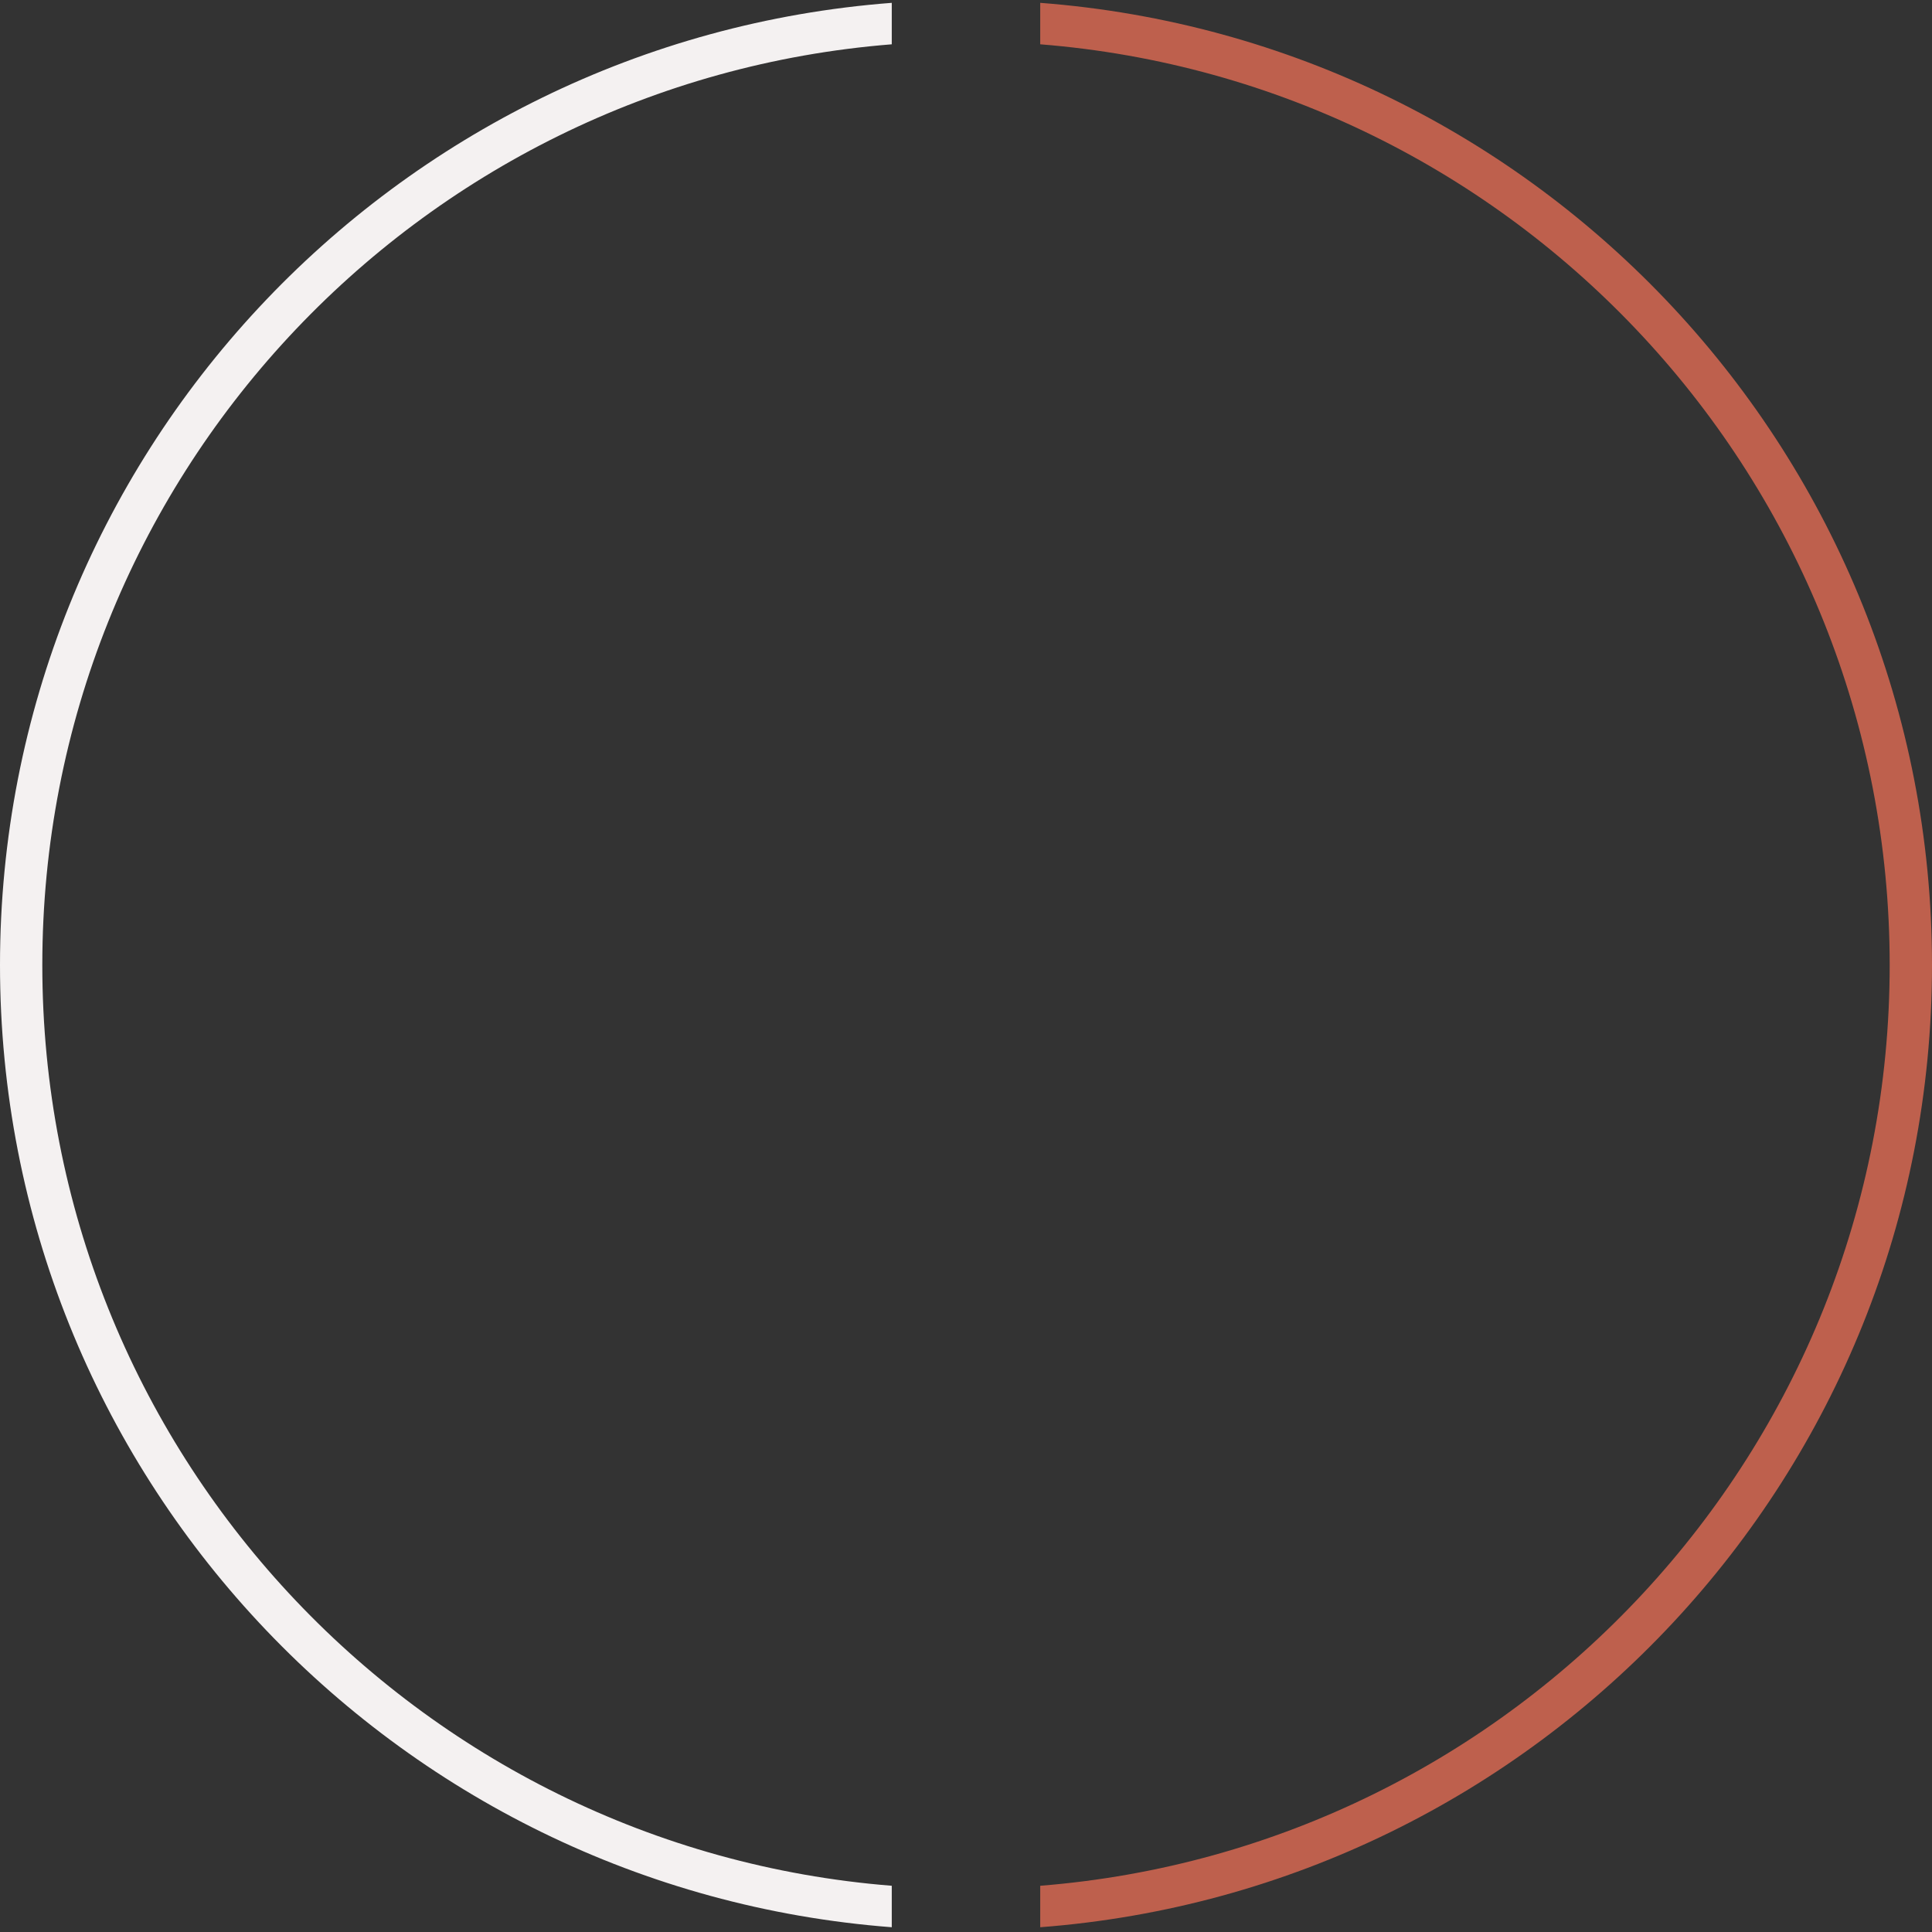
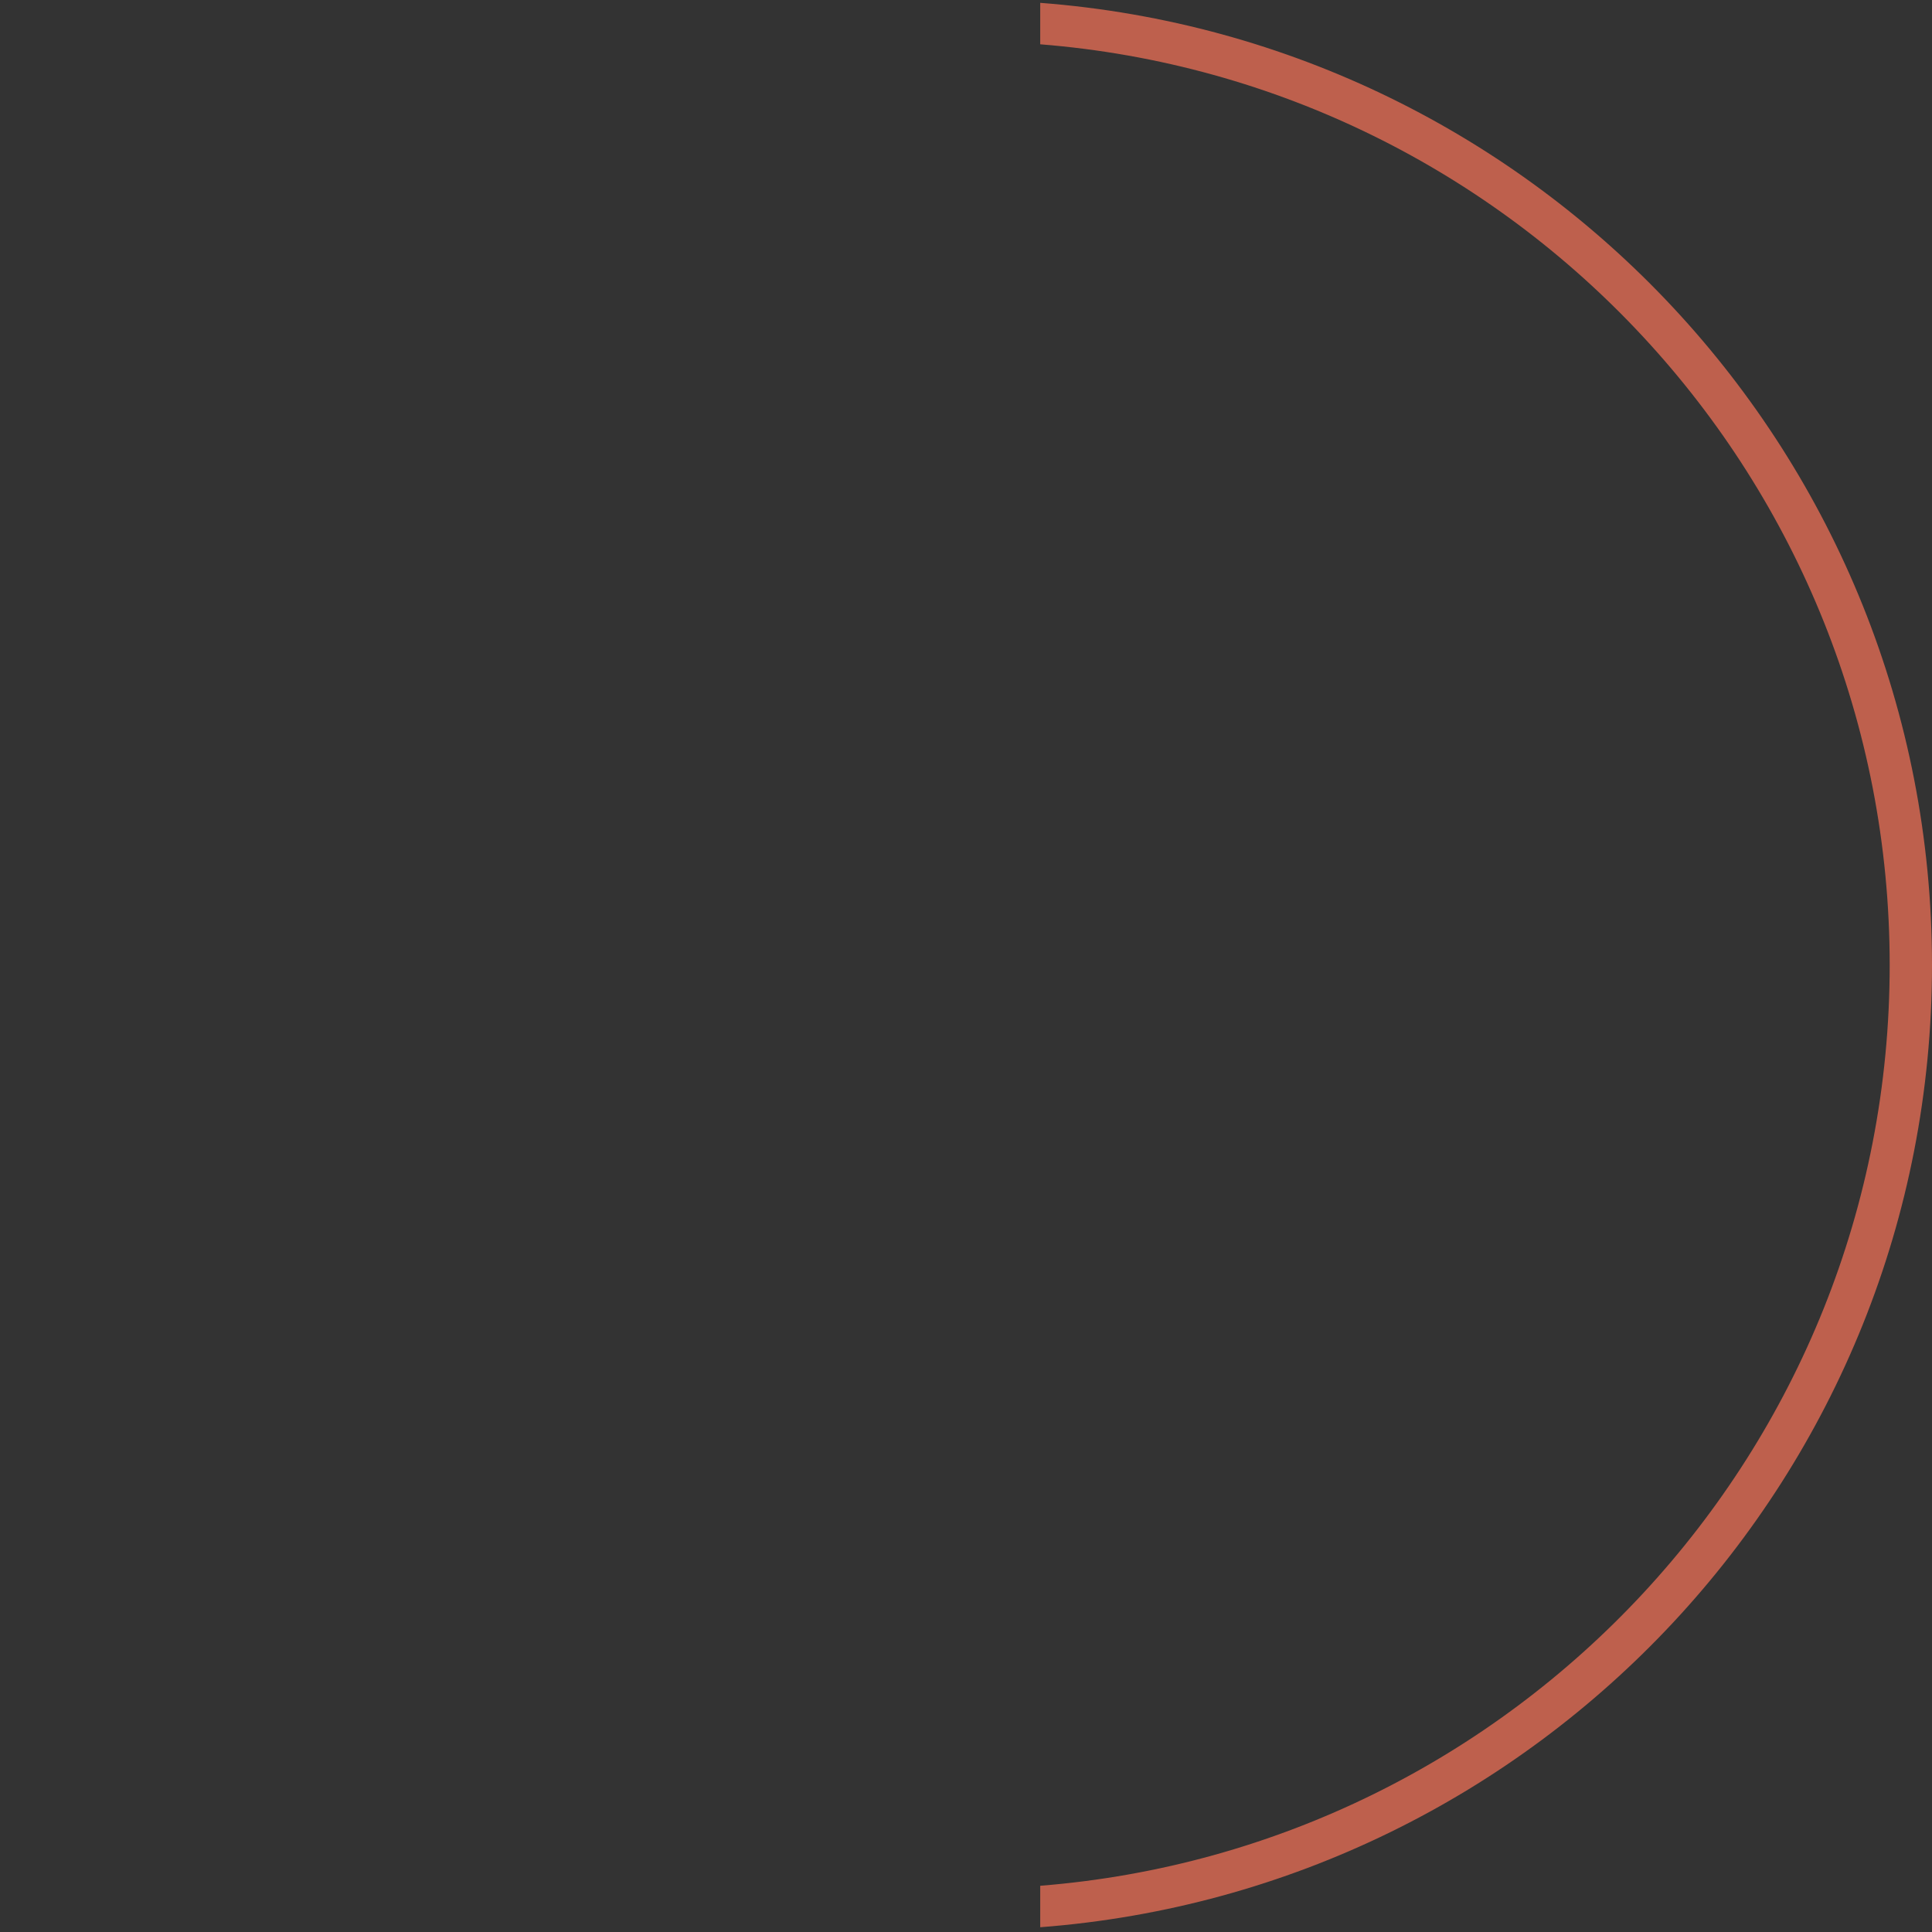
<svg xmlns="http://www.w3.org/2000/svg" width="680" height="680" viewBox="0 0 680 680">
  <rect x="0" y="0" width="680" height="680" fill="#333333" stroke="none" />
  <defs>
    <clipPath id="clip-path">
      <rect id="Rechteck_2864" data-name="Rechteck 2864" width="680" height="680" fill="none" />
    </clipPath>
  </defs>
  <g id="layer_circle_foerder" clip-path="url(#clip-path)">
-     <path id="circleRight" d="M14.893,338.661C14.893,167.9,146.538,27.9,313.872,14.594V0C138.369,13.386,0,159.724,0,338.661S138.369,663.936,313.872,677.322V662.728C146.538,649.421,14.893,509.417,14.893,338.661" transform="translate(0 1)" fill="#f4f1f1" />
    <path id="circleLeft" d="M455.537,0V14.594C622.871,27.9,754.516,167.9,754.516,338.661S622.871,649.421,455.537,662.728v14.594C631.072,663.936,769.409,517.6,769.409,338.661S631.072,13.387,455.537,0" transform="translate(-89.41 1)" fill="#be604d" />
  </g>
</svg>